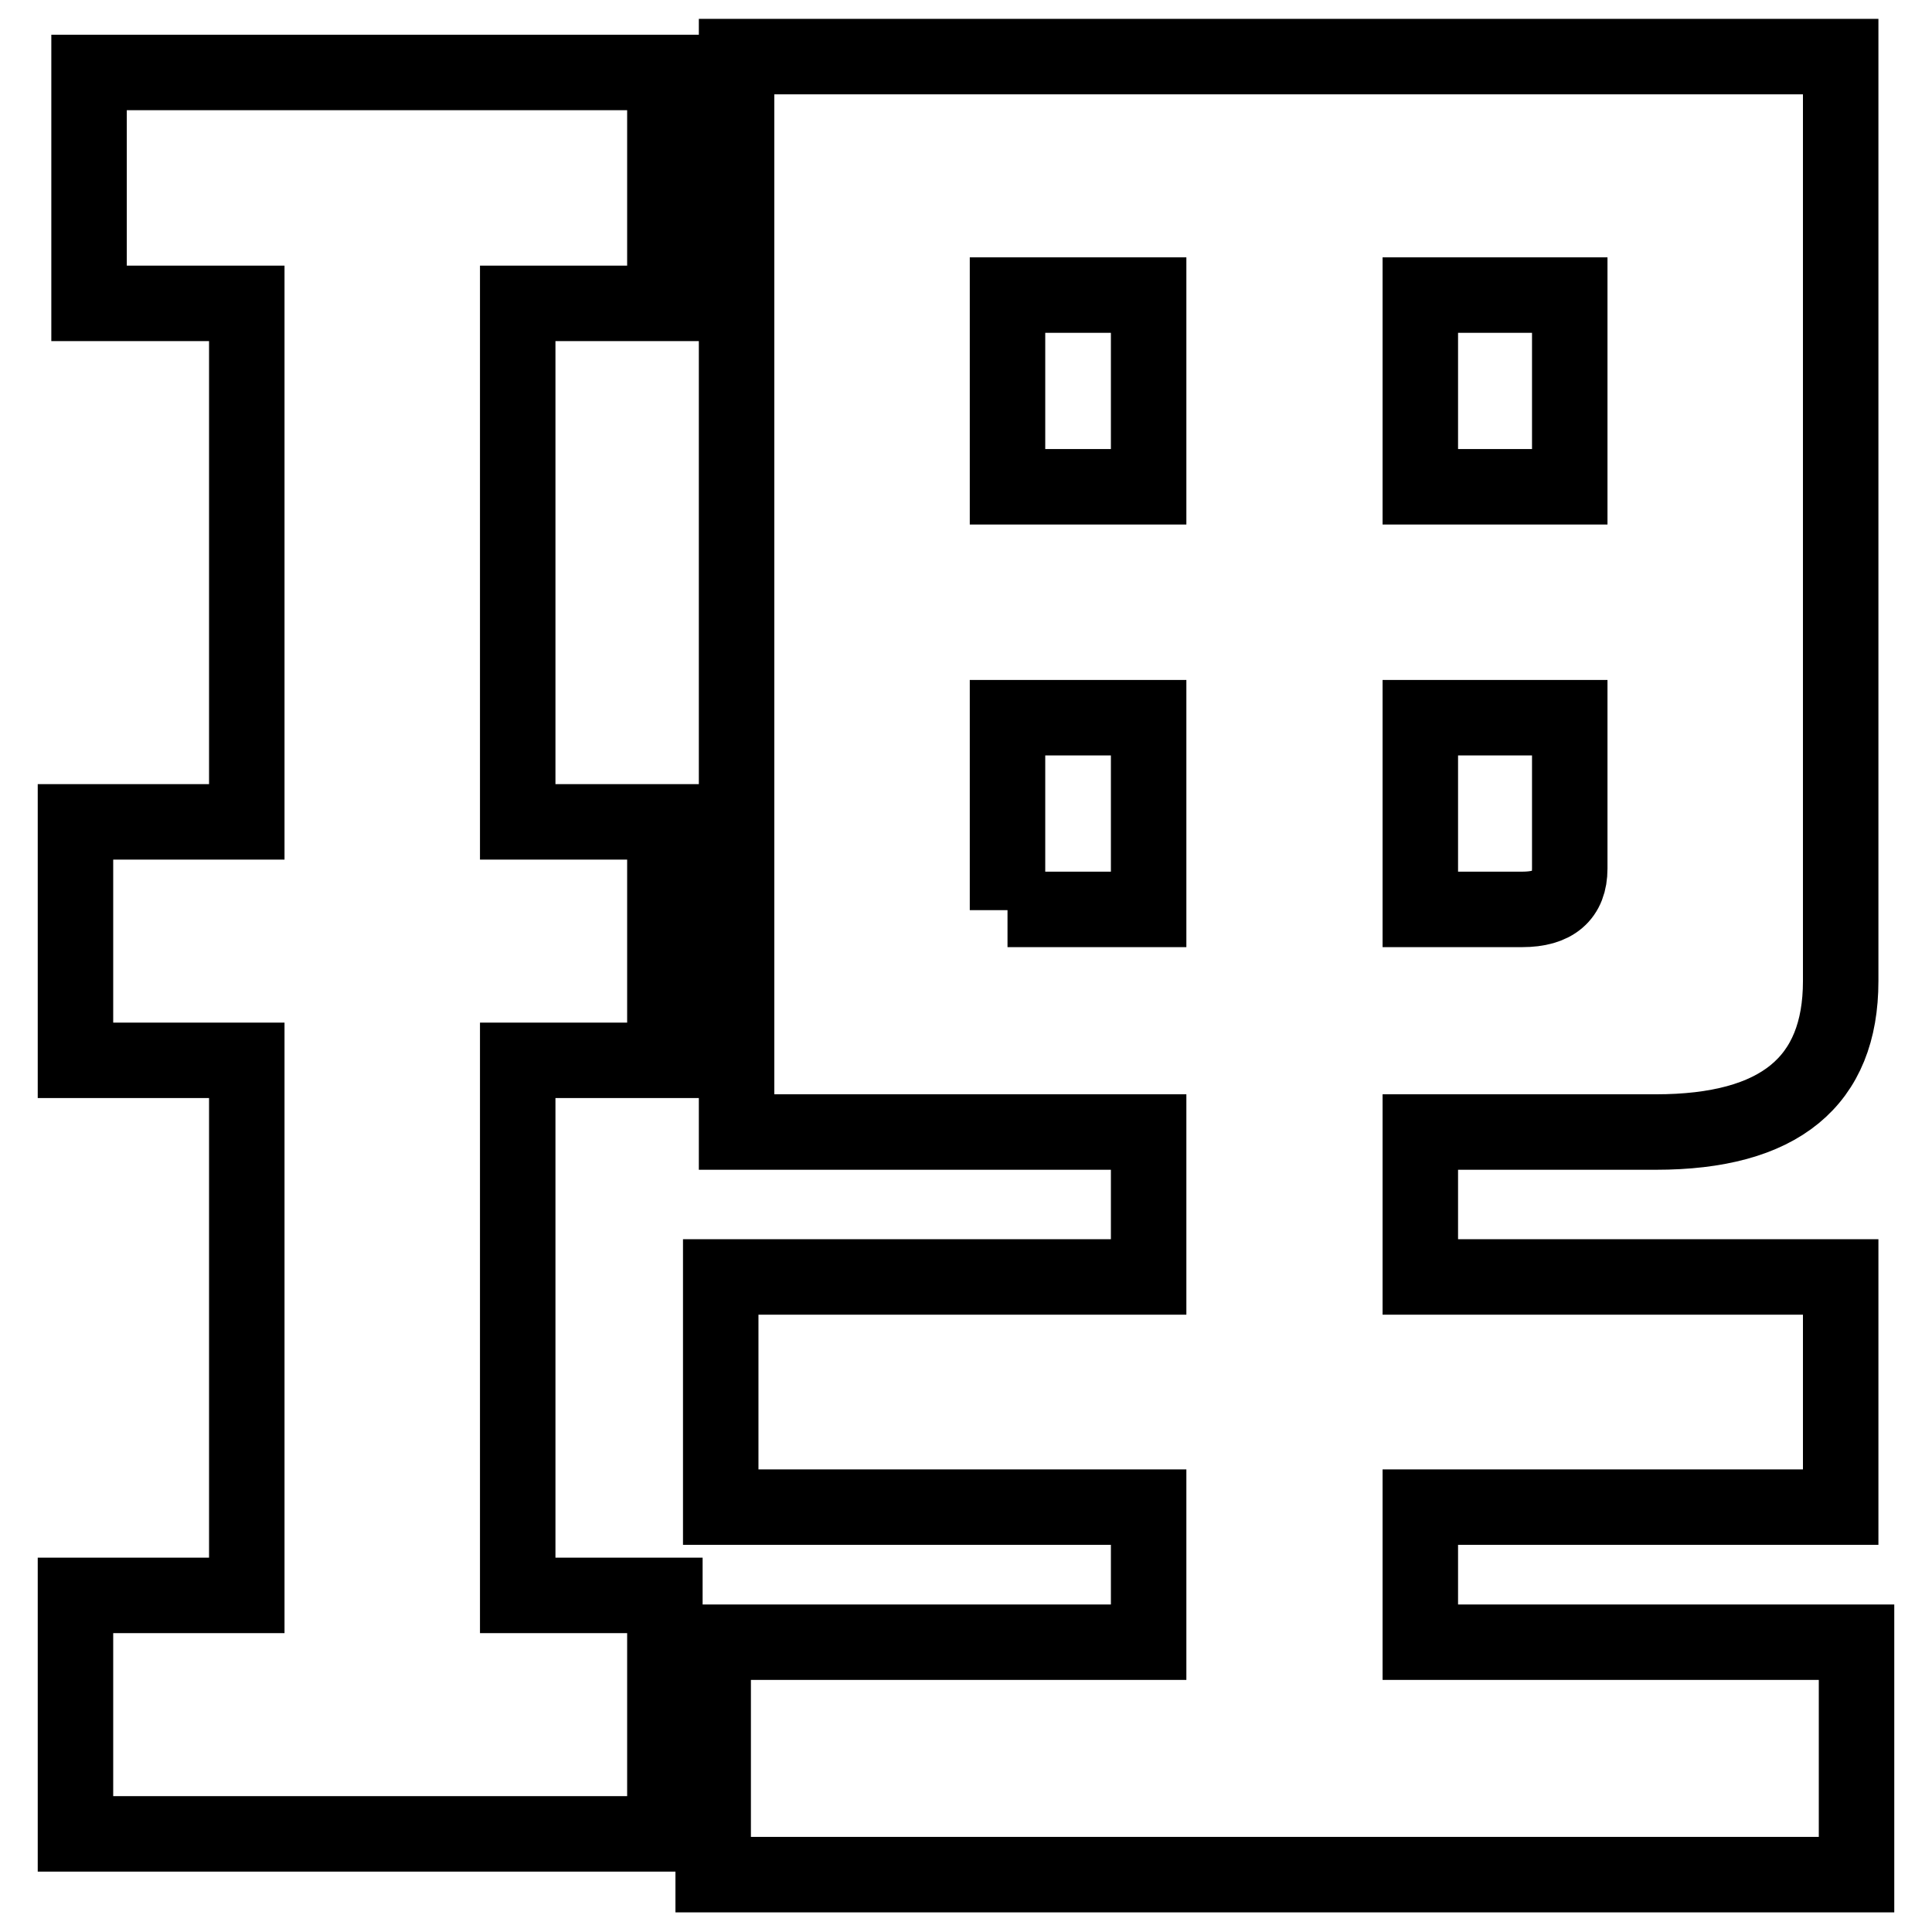
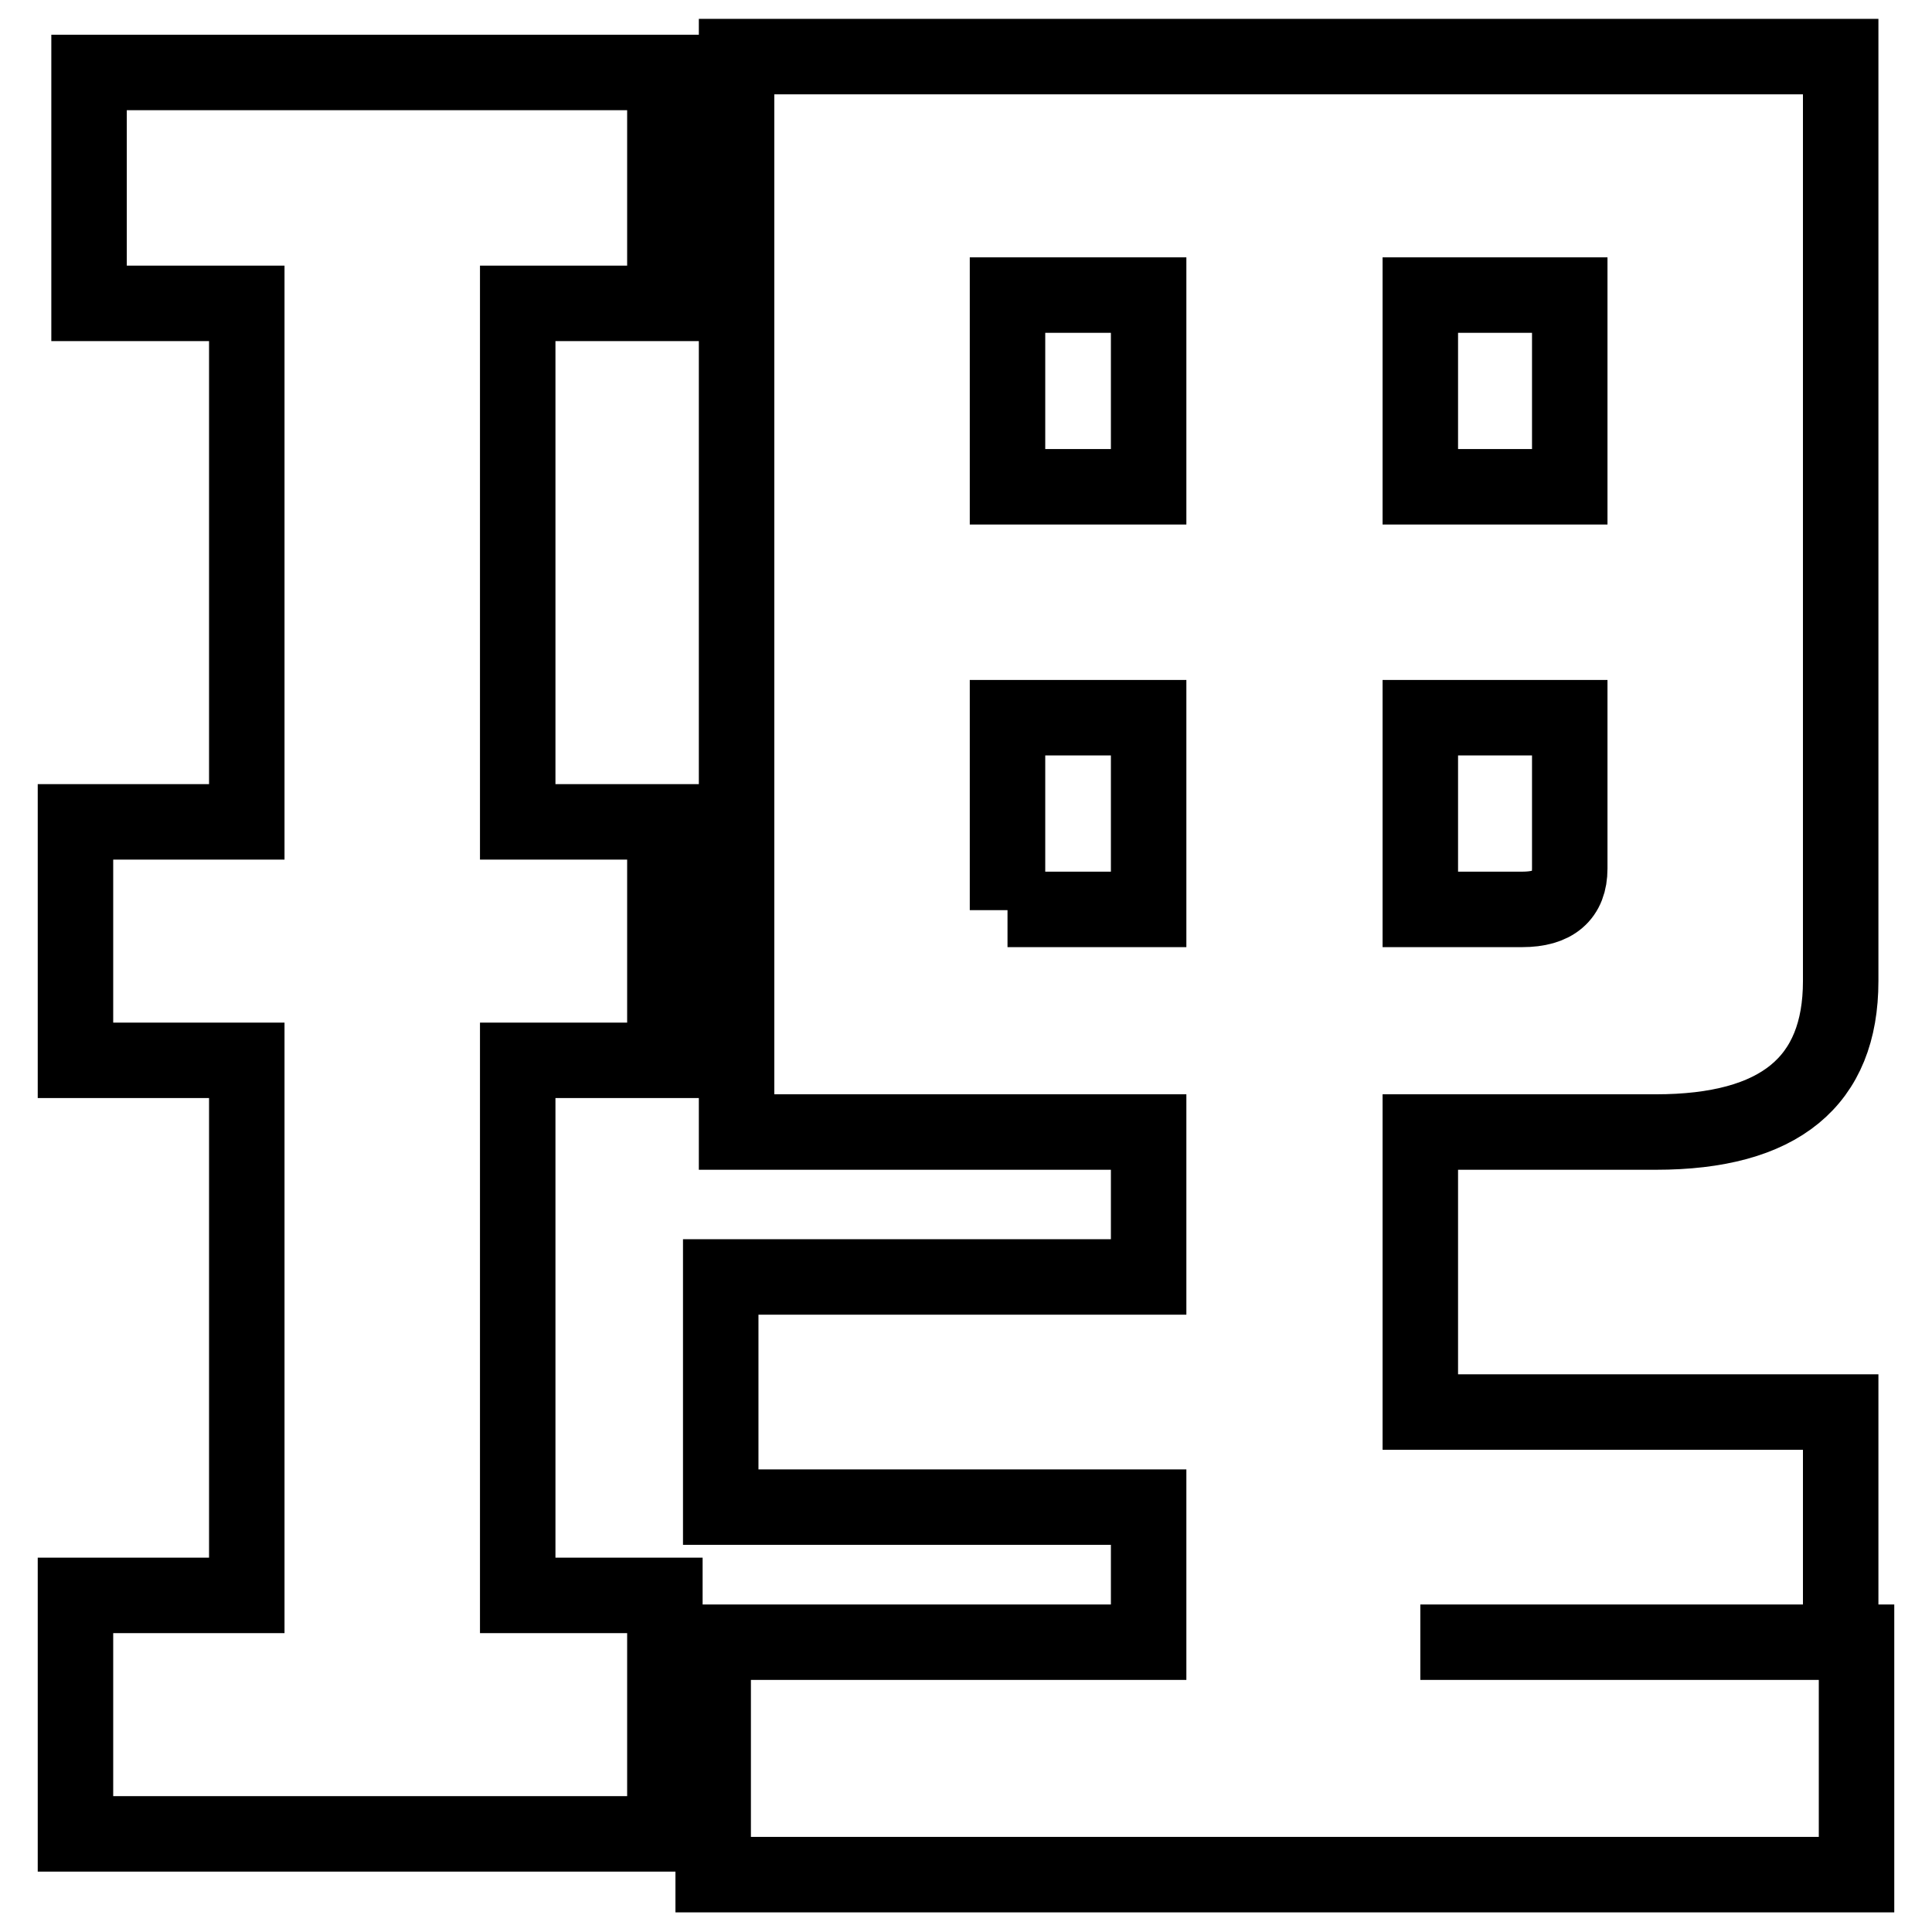
<svg xmlns="http://www.w3.org/2000/svg" version="1.1" x="0px" y="0px" viewBox="0 0 256 256" enable-background="new 0 0 256 256" xml:space="preserve">
  <g>
-     <path stroke-width="10" fill-opacity="0" stroke="#000000" d="M133.5,120.6V95.1h18.7v25.4H133.5z M208,115.1c0,3.6-2.1,5.4-6.3,5.4h-13.5V95.1H208V115.1z M208,39.1 v25.4h-19.8V39.1H208z M133.5,39.1h18.7v25.4h-18.7V39.1z M97.6,7.5V150h54.6v19.2H95.5v30.5h56.7v17.9H94.5v30.8H246v-30.8h-57.8 v-17.9h55.7v-30.5h-55.7V150h31.2c16.4,0,24.5-6.7,24.5-20V7.5H97.6z M11.8,9.6v30.6h20.9v68.7H10v31.6h22.7v70.9H10v31.6h78.1 v-31.6H68.6v-70.9h19.5v-31.6H68.6V40.2h19.5V9.6H11.8z" />
+     <path stroke-width="10" fill-opacity="0" stroke="#000000" d="M133.5,120.6V95.1h18.7v25.4H133.5z M208,115.1c0,3.6-2.1,5.4-6.3,5.4h-13.5V95.1H208V115.1z M208,39.1 v25.4h-19.8V39.1H208z M133.5,39.1h18.7v25.4h-18.7V39.1z M97.6,7.5V150h54.6v19.2H95.5v30.5h56.7v17.9H94.5v30.8H246v-30.8h-57.8 h55.7v-30.5h-55.7V150h31.2c16.4,0,24.5-6.7,24.5-20V7.5H97.6z M11.8,9.6v30.6h20.9v68.7H10v31.6h22.7v70.9H10v31.6h78.1 v-31.6H68.6v-70.9h19.5v-31.6H68.6V40.2h19.5V9.6H11.8z" />
  </g>
</svg>